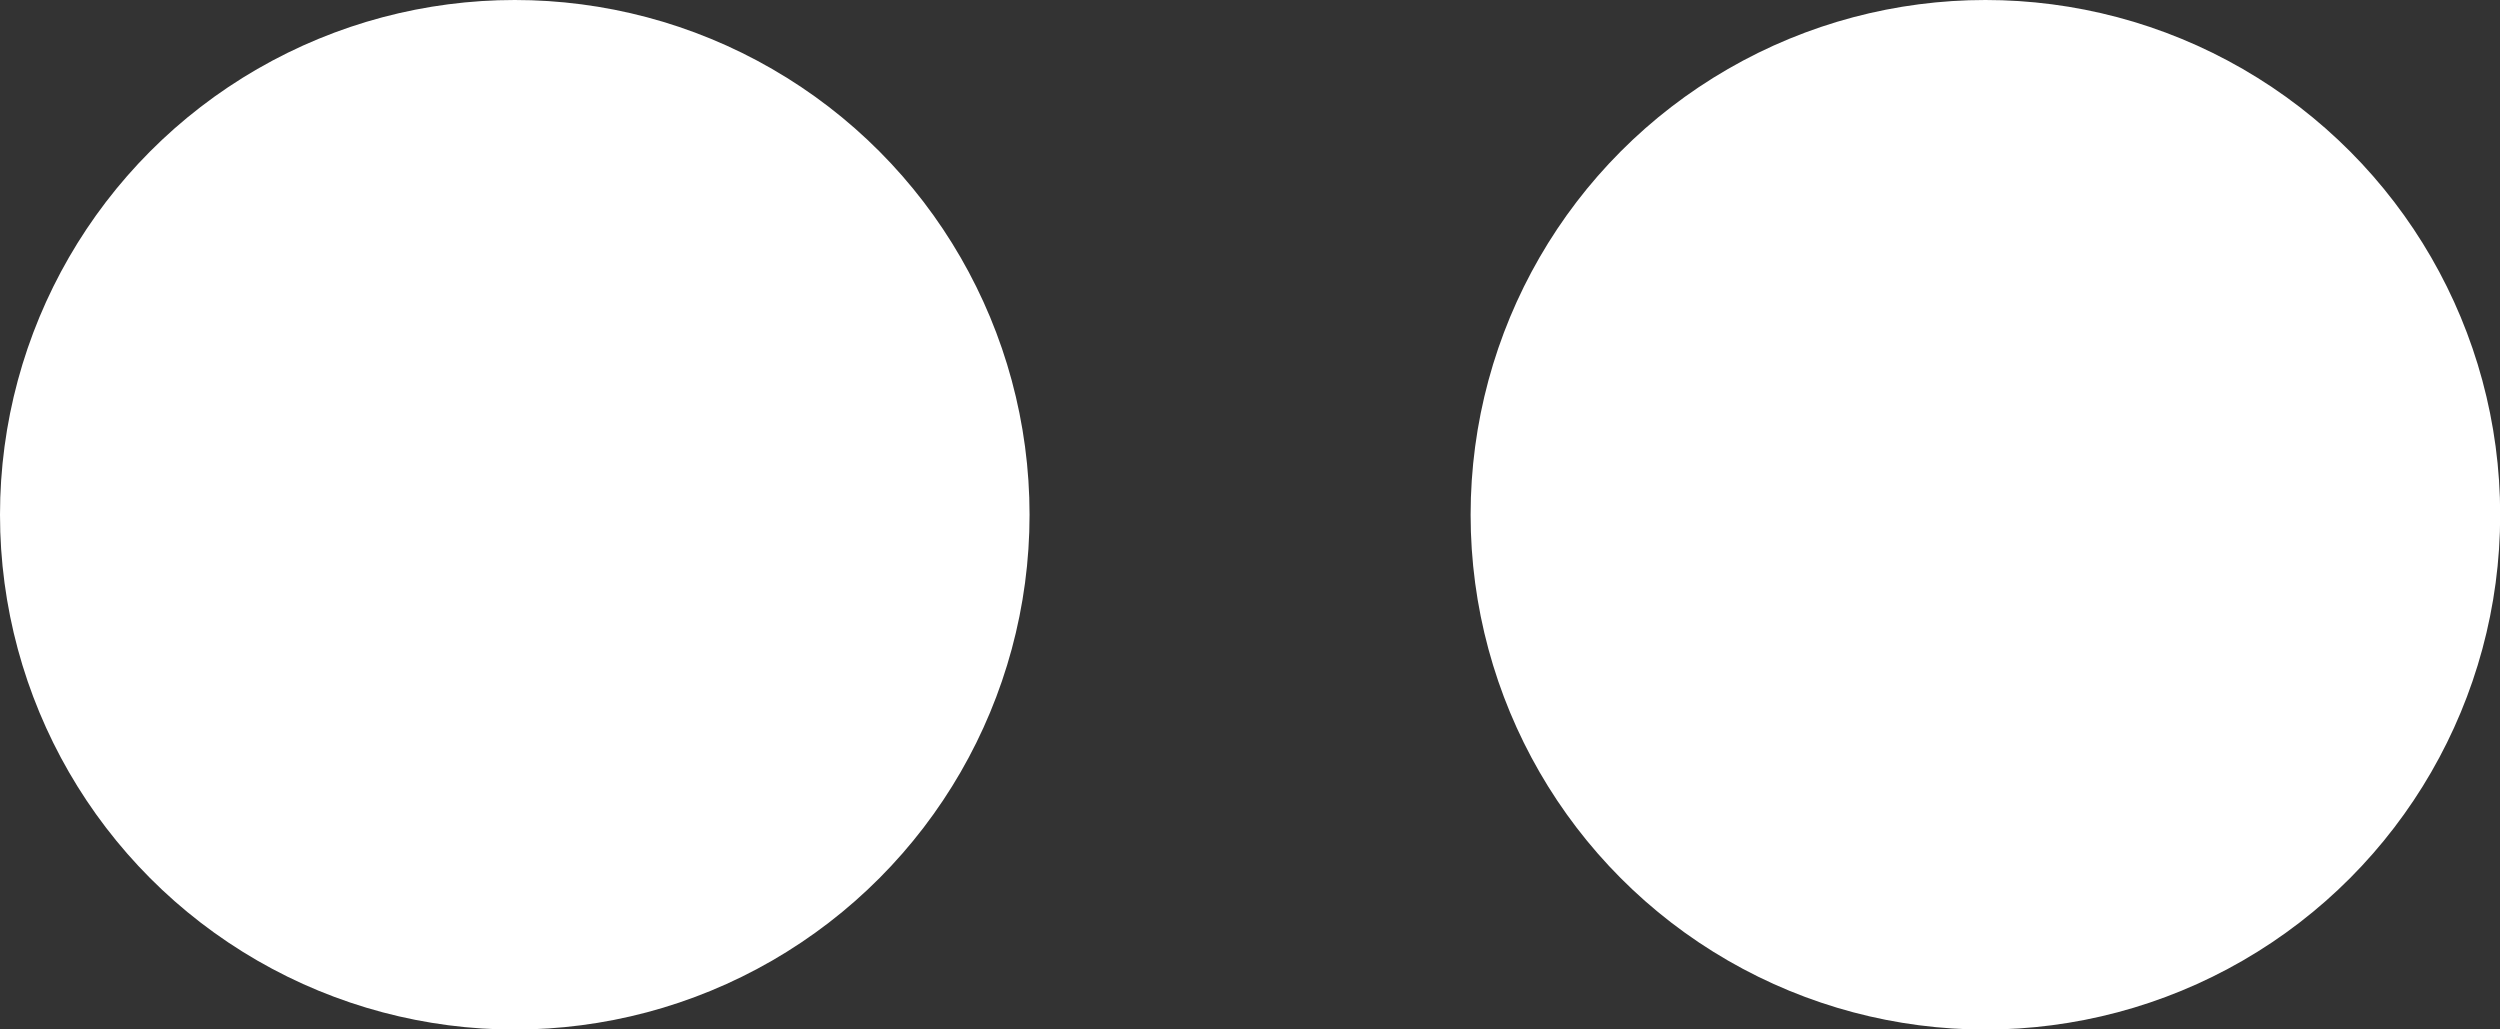
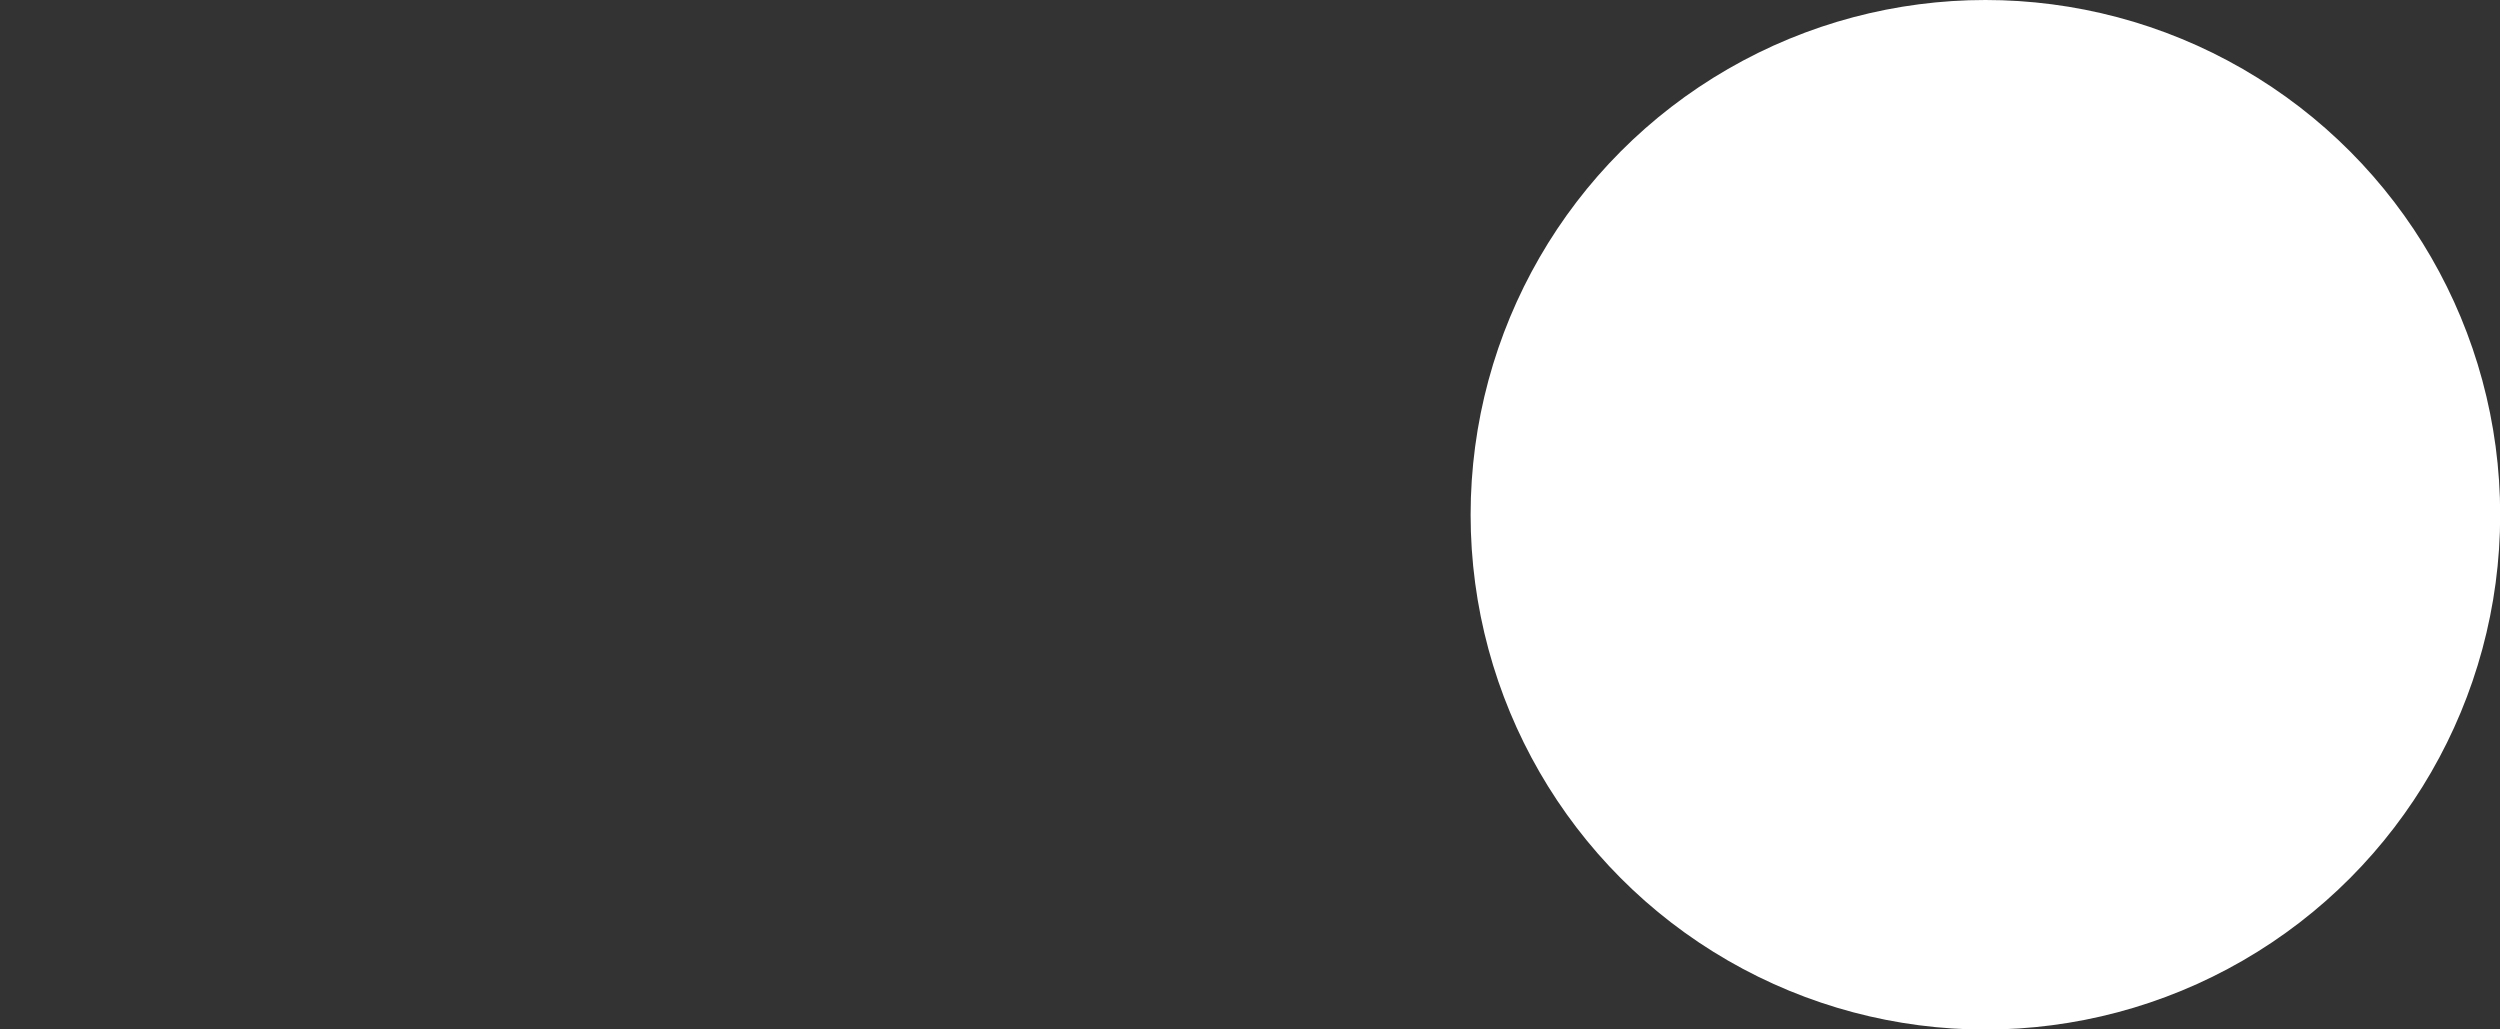
<svg xmlns="http://www.w3.org/2000/svg" width="14.414" height="5.935" viewBox="0 0 14.414 5.935">
  <rect x="0" y="0" width="14.414" height="5.935" fill="#333333" stroke="none" />
-   <circle cx="2.968" cy="2.968" r="2.968" fill="#fff" />
  <circle cx="2.968" cy="2.968" r="2.968" transform="translate(8.479)" fill="#fff" />
</svg>